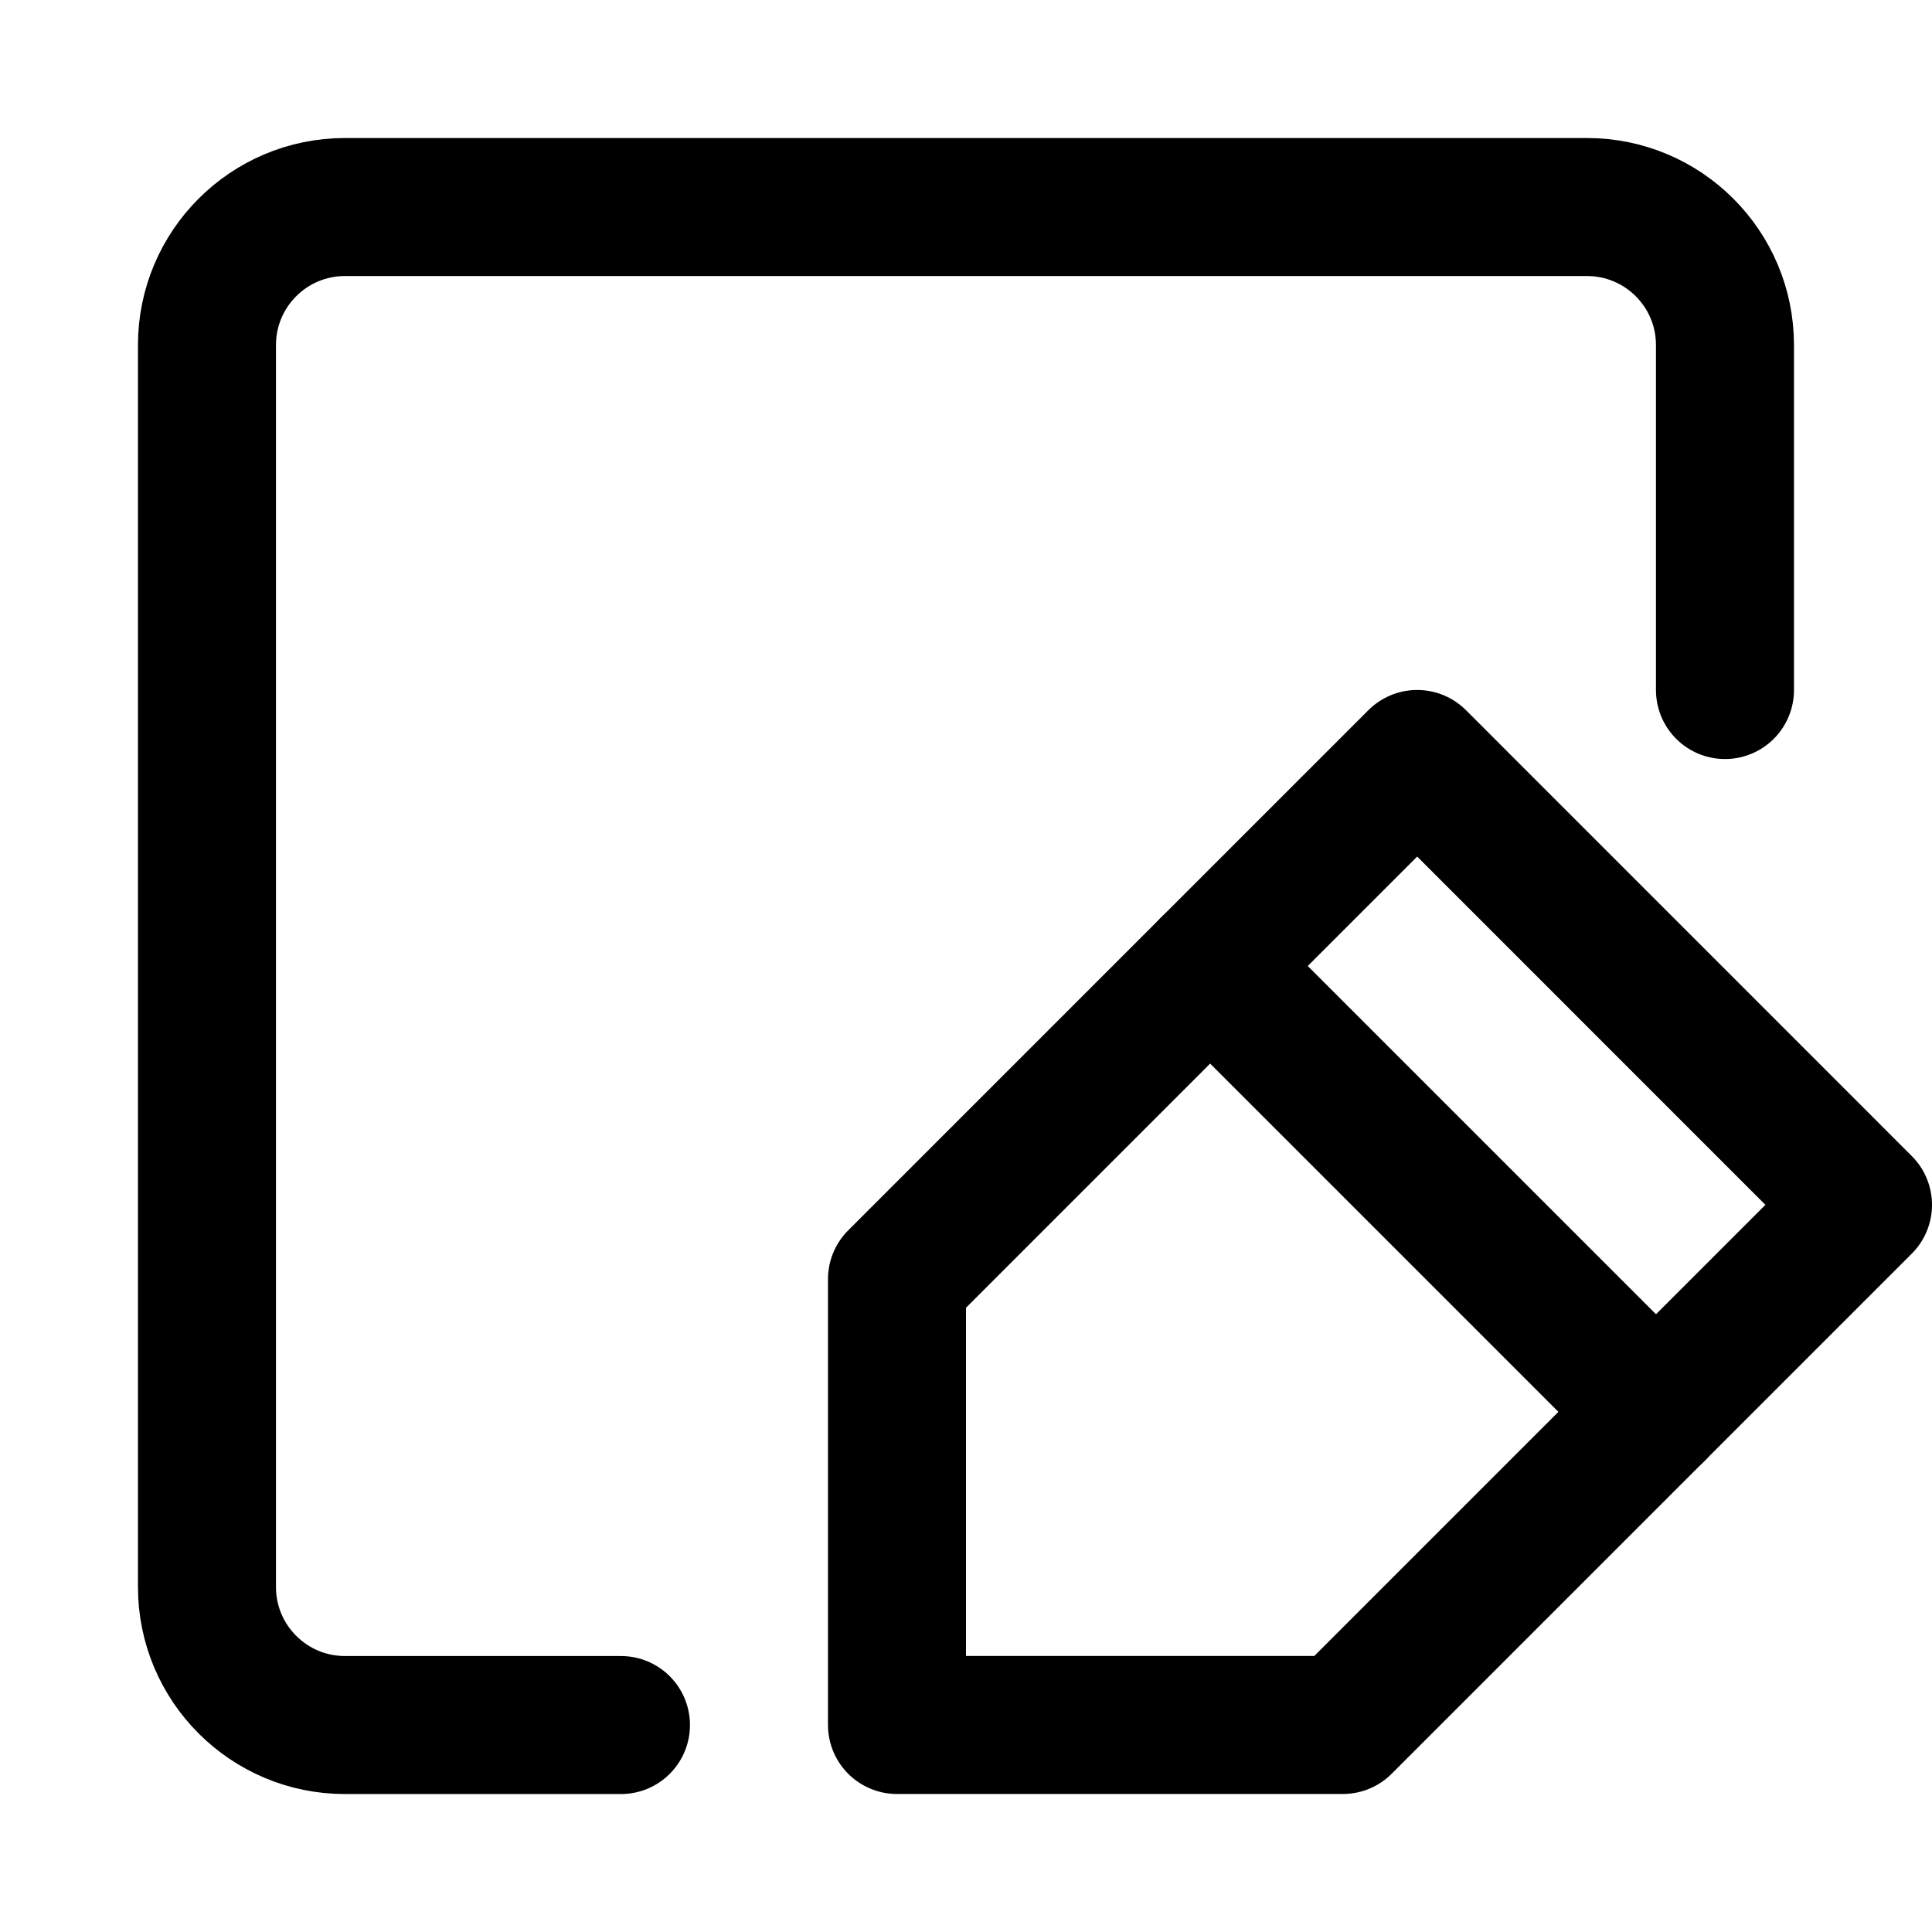
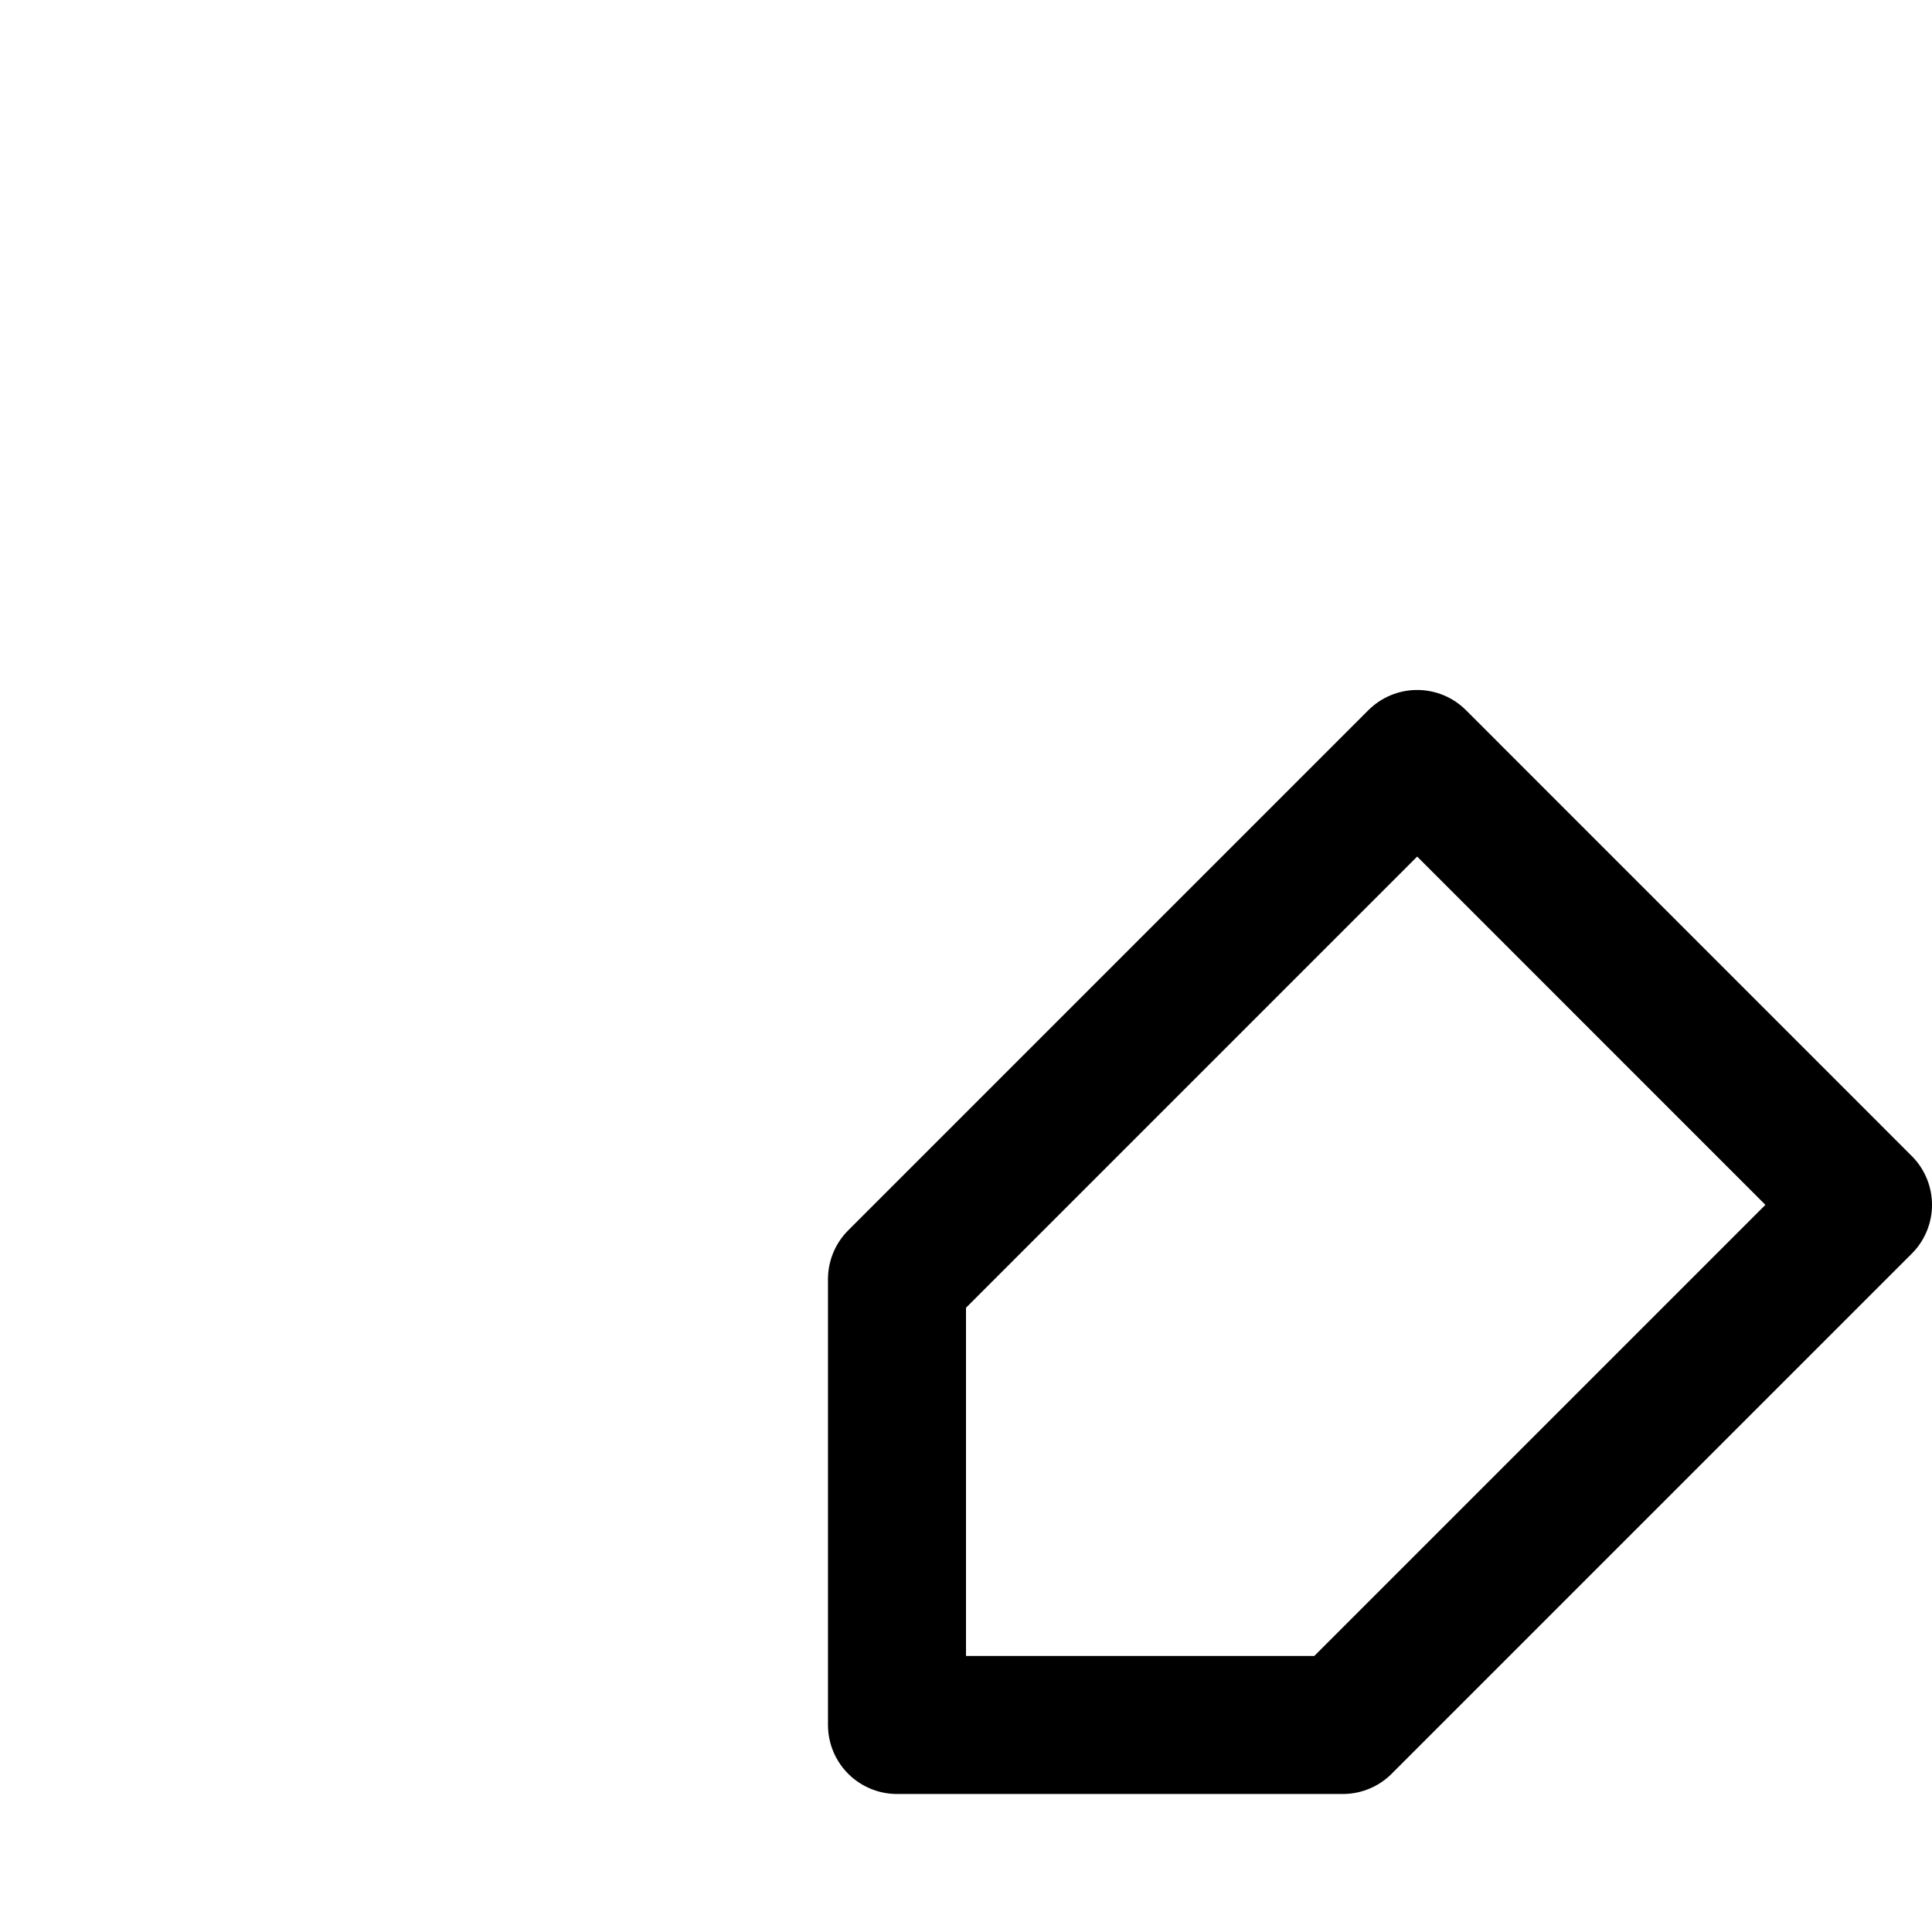
<svg xmlns="http://www.w3.org/2000/svg" id="Design" viewBox="0 0 32 32">
  <defs>
    <style>
      .cls-1 {
        fill: none;
        stroke: #000;
        stroke-linecap: round;
        stroke-linejoin: round;
        stroke-width: 2.286px;
      }
    </style>
  </defs>
-   <path class="cls-1" d="M28.571,11.429v-5.714c0-1.262-1.023-2.286-2.286-2.286H5.714c-1.262,0-2.286,1.023-2.286,2.286v20.571c0,1.262,1.023,2.286,2.286,2.286h4.571" />
  <polygon class="cls-1" points="14.857 21.187 14.857 28.571 22.242 28.571 30.857 19.956 23.473 12.571 14.857 21.187" />
-   <line class="cls-1" x1="20.044" y1="16" x2="27.429" y2="23.385" />
</svg>